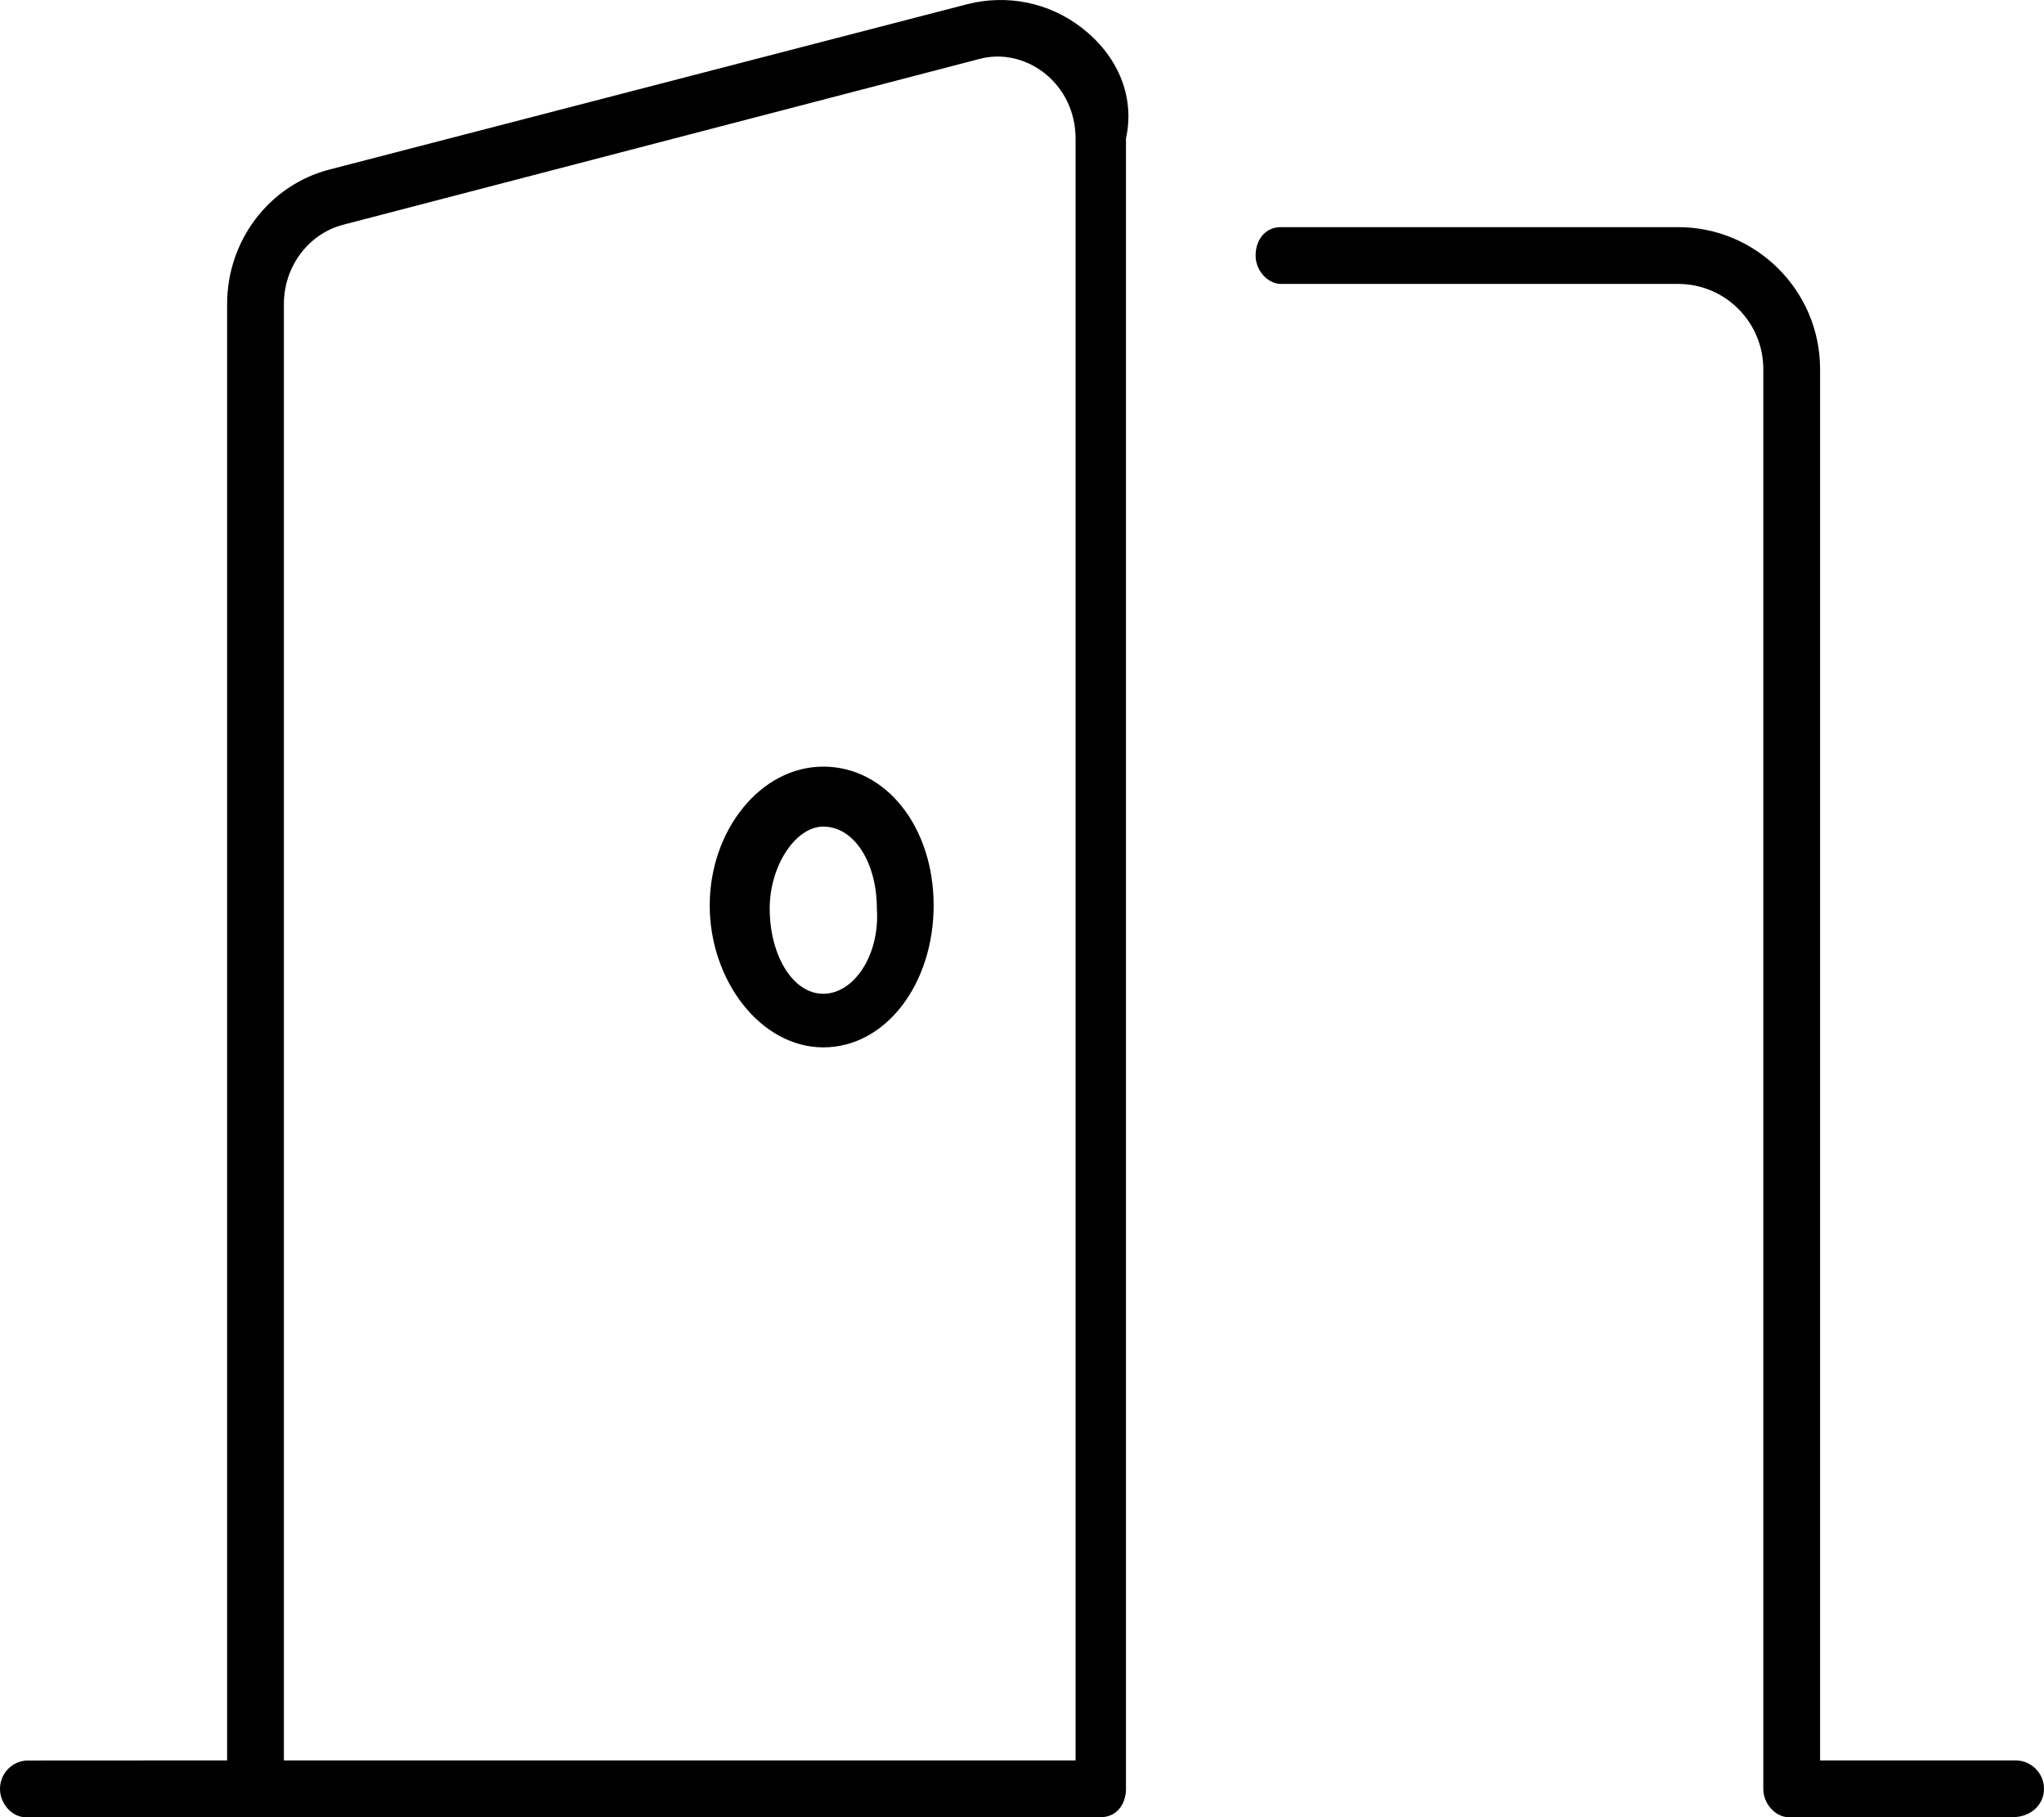
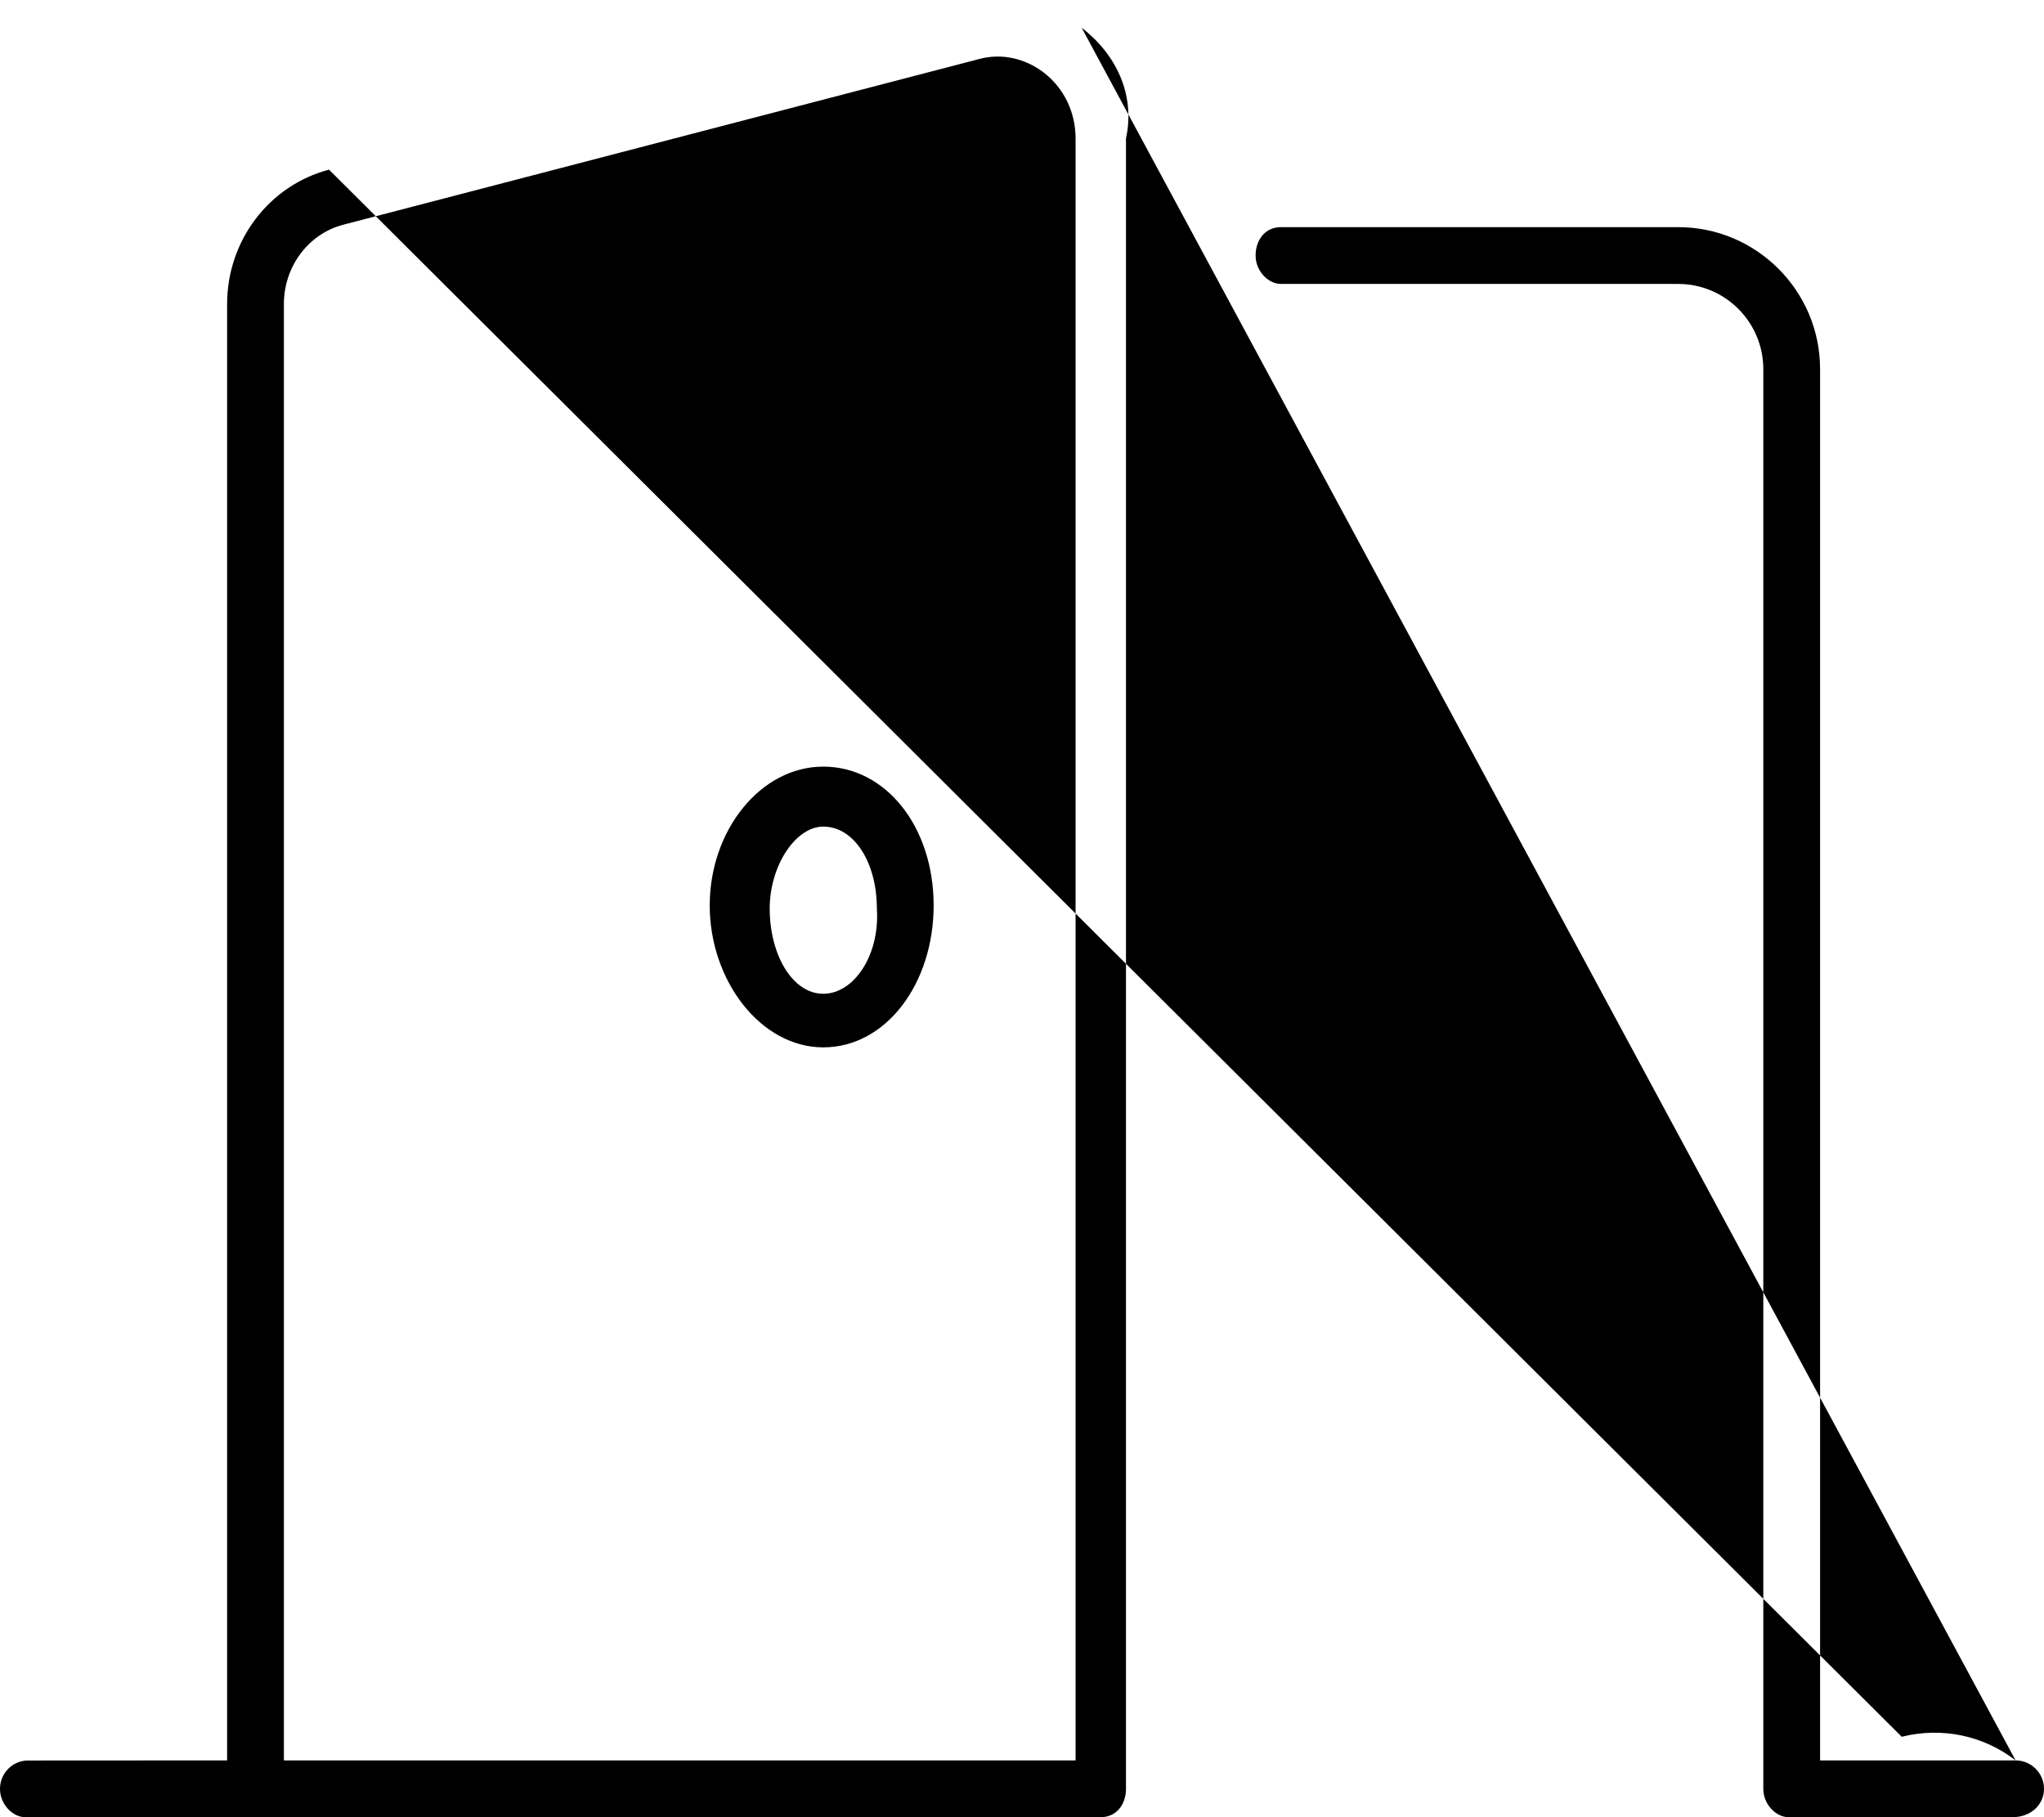
<svg xmlns="http://www.w3.org/2000/svg" viewBox="0 0 576 512">
-   <path d="M232 216c-17.66 0-32 17.94-32 39.1s14.34 40 32 40s31.1-17.94 31.1-40S249.7 216 232 216zM232 280c-8.687 0-15.1-11-15.1-24c0-12.1 7.312-23.1 15.1-23.1c8.687 0 15.1 10.1 15.1 23.1C248 269 240.7 280 232 280zM568 496h-55.1v-392c0-22.06-17.94-40-39.97-40h-112c-4.406 0-7.1 3.594-7.1 8s3.594 8 7.1 8h112c13.22 0 23.97 10.78 23.97 24v400c0 4.406 3.594 8 7.1 8h63.1C572.4 512 576 508.4 576 504S572.4 496 568 496zM304.8 7.801c-9.219-7.125-20.94-9.438-32.09-6.656L92.72 47.8C75.82 52.24 64 67.8 64 85.68V496l-56.5 .031c-4.312 .25-7.625 3.906-7.5 8.219c.125 4.312 3.687 7.75 7.1 7.75h303.1c4.406 0 7.1-3.594 7.1-8V39.02C320 26.64 314.5 15.27 304.8 7.801zM304 496H80V85.68c0-10.59 6.906-19.81 16.75-22.37l179.1-46.66c6.406-1.75 13.03-.219 18.31 3.812c5.687 4.406 8.937 11.16 8.937 18.56V496z" />
+   <path d="M232 216c-17.66 0-32 17.94-32 39.1s14.34 40 32 40s31.1-17.94 31.1-40S249.7 216 232 216zM232 280c-8.687 0-15.1-11-15.1-24c0-12.1 7.312-23.1 15.1-23.1c8.687 0 15.1 10.1 15.1 23.1C248 269 240.7 280 232 280zM568 496h-55.1v-392c0-22.06-17.94-40-39.97-40h-112c-4.406 0-7.1 3.594-7.1 8s3.594 8 7.1 8h112c13.22 0 23.97 10.78 23.97 24v400c0 4.406 3.594 8 7.1 8h63.1C572.4 512 576 508.4 576 504S572.4 496 568 496zc-9.219-7.125-20.94-9.438-32.09-6.656L92.72 47.8C75.82 52.24 64 67.8 64 85.68V496l-56.5 .031c-4.312 .25-7.625 3.906-7.5 8.219c.125 4.312 3.687 7.75 7.1 7.75h303.1c4.406 0 7.1-3.594 7.1-8V39.02C320 26.64 314.5 15.27 304.8 7.801zM304 496H80V85.68c0-10.59 6.906-19.81 16.75-22.37l179.1-46.66c6.406-1.75 13.03-.219 18.31 3.812c5.687 4.406 8.937 11.16 8.937 18.56V496z" />
</svg>